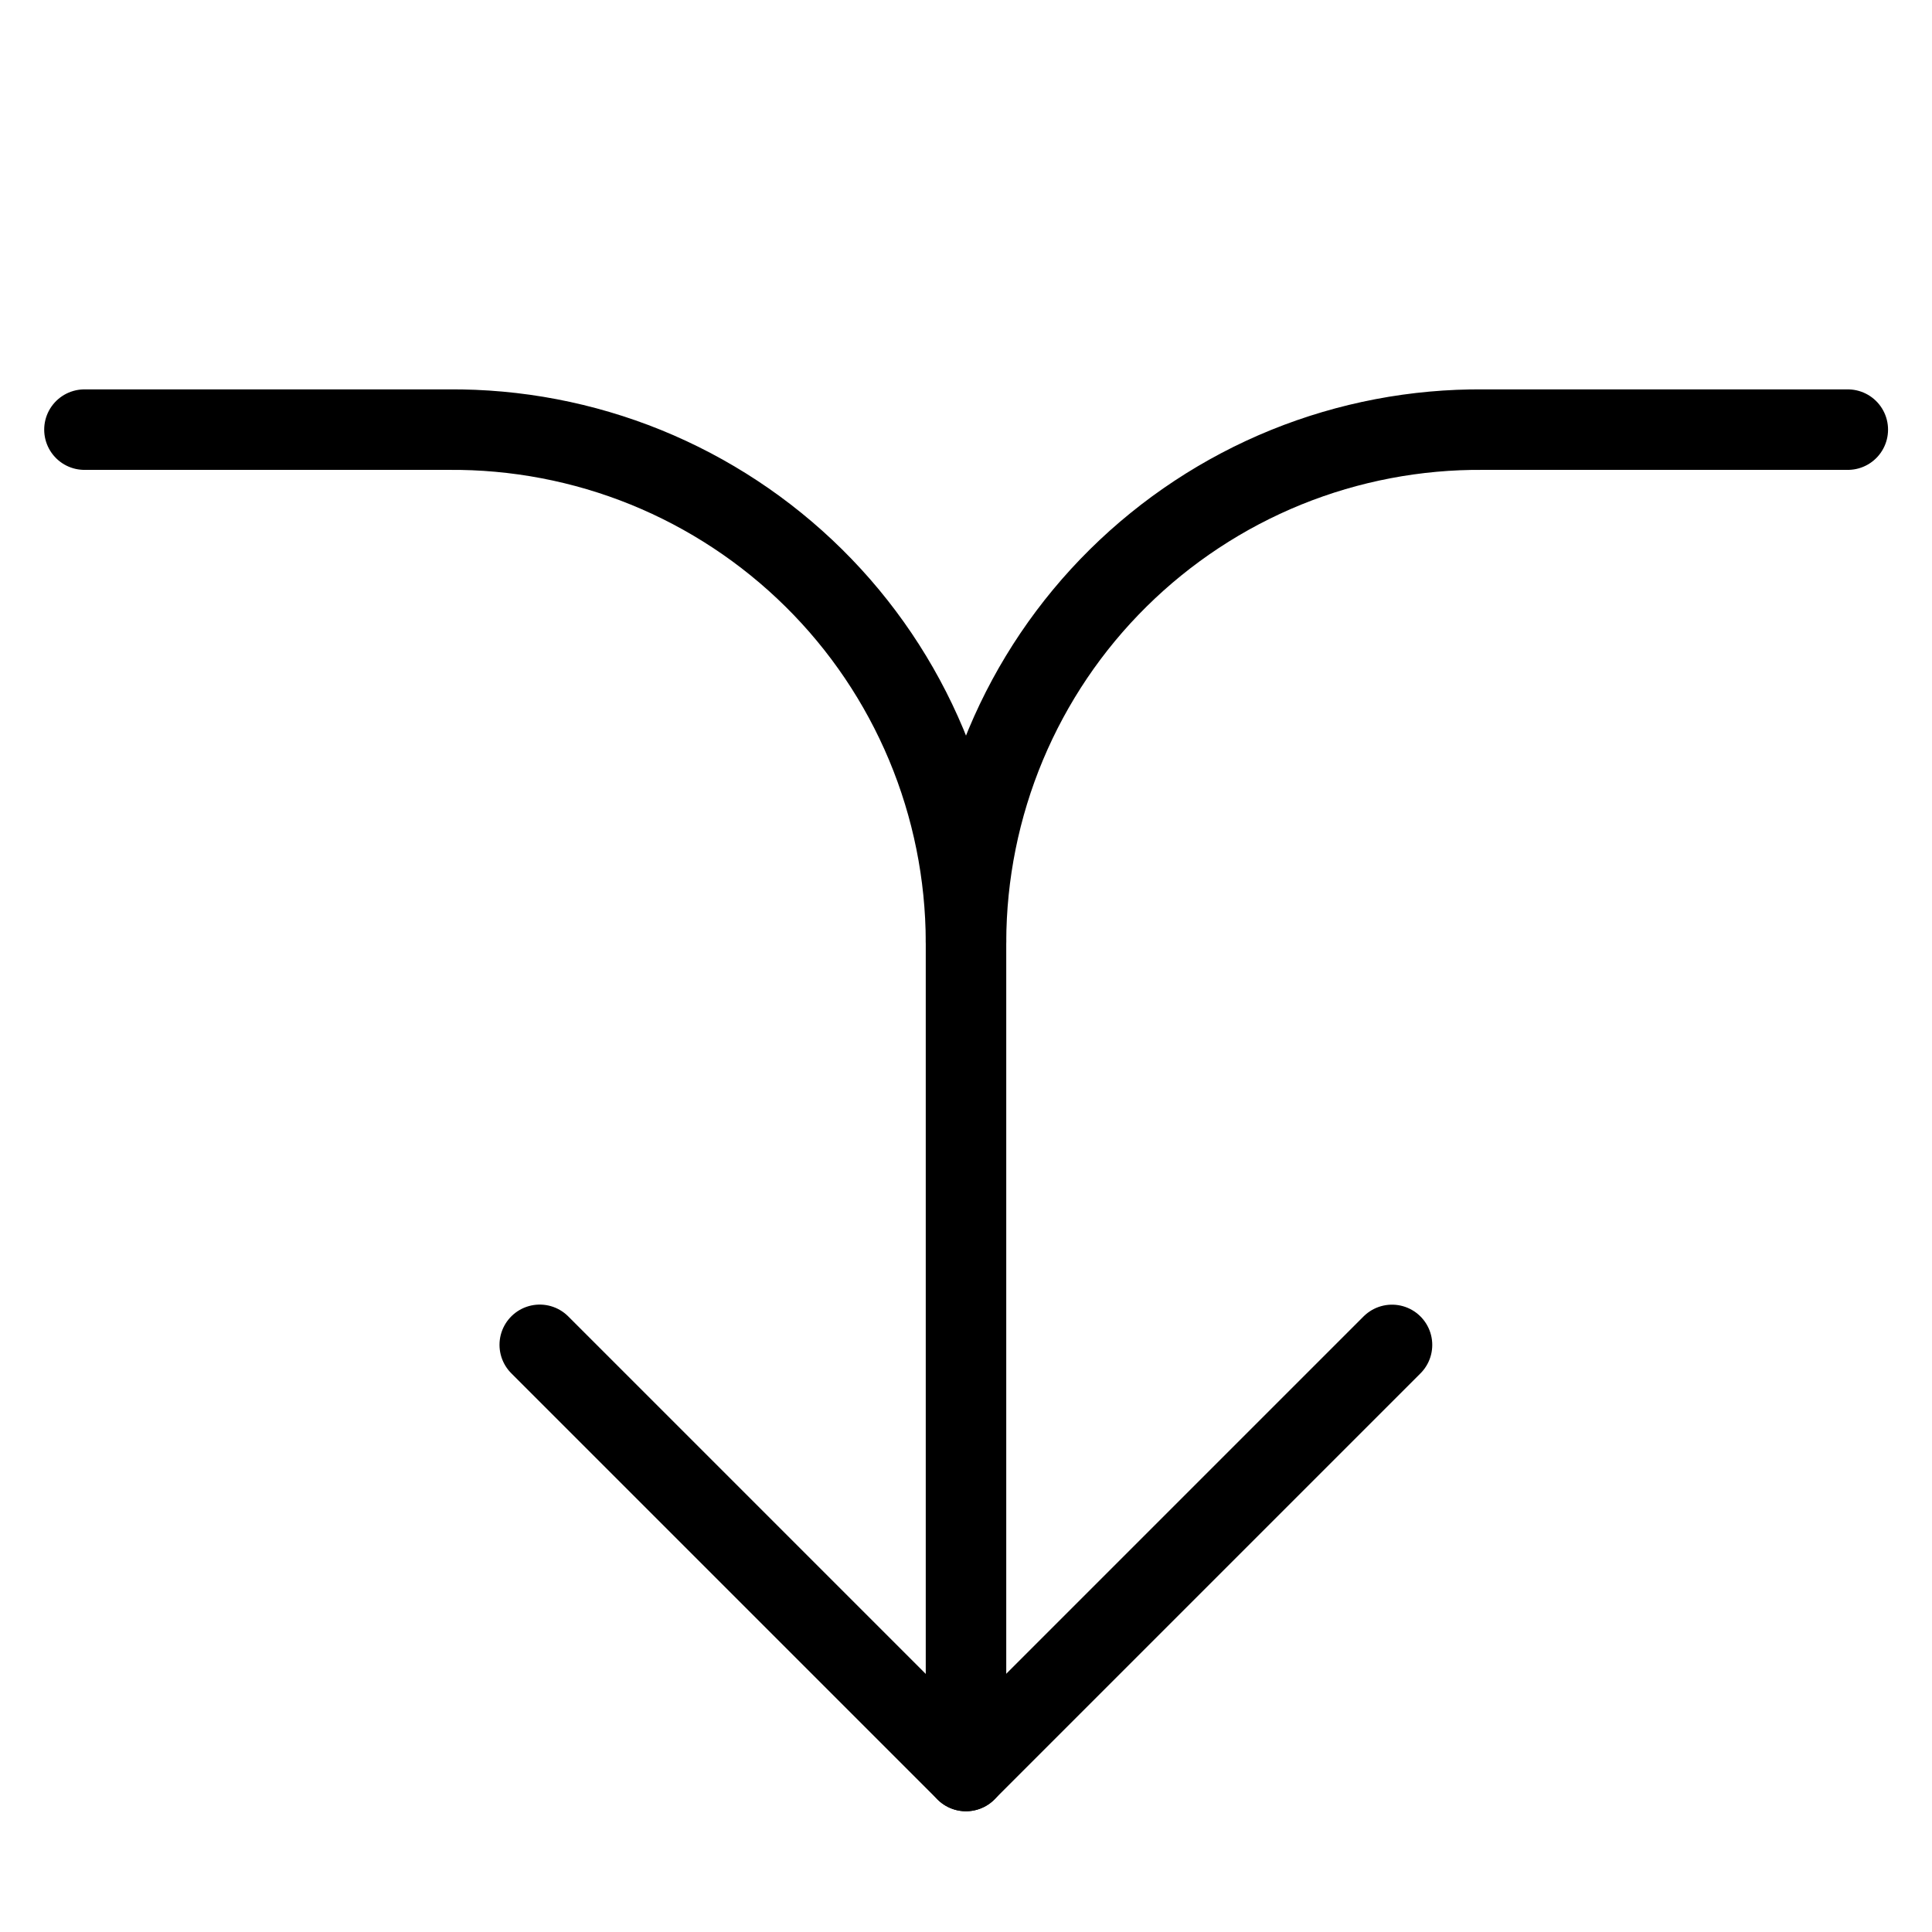
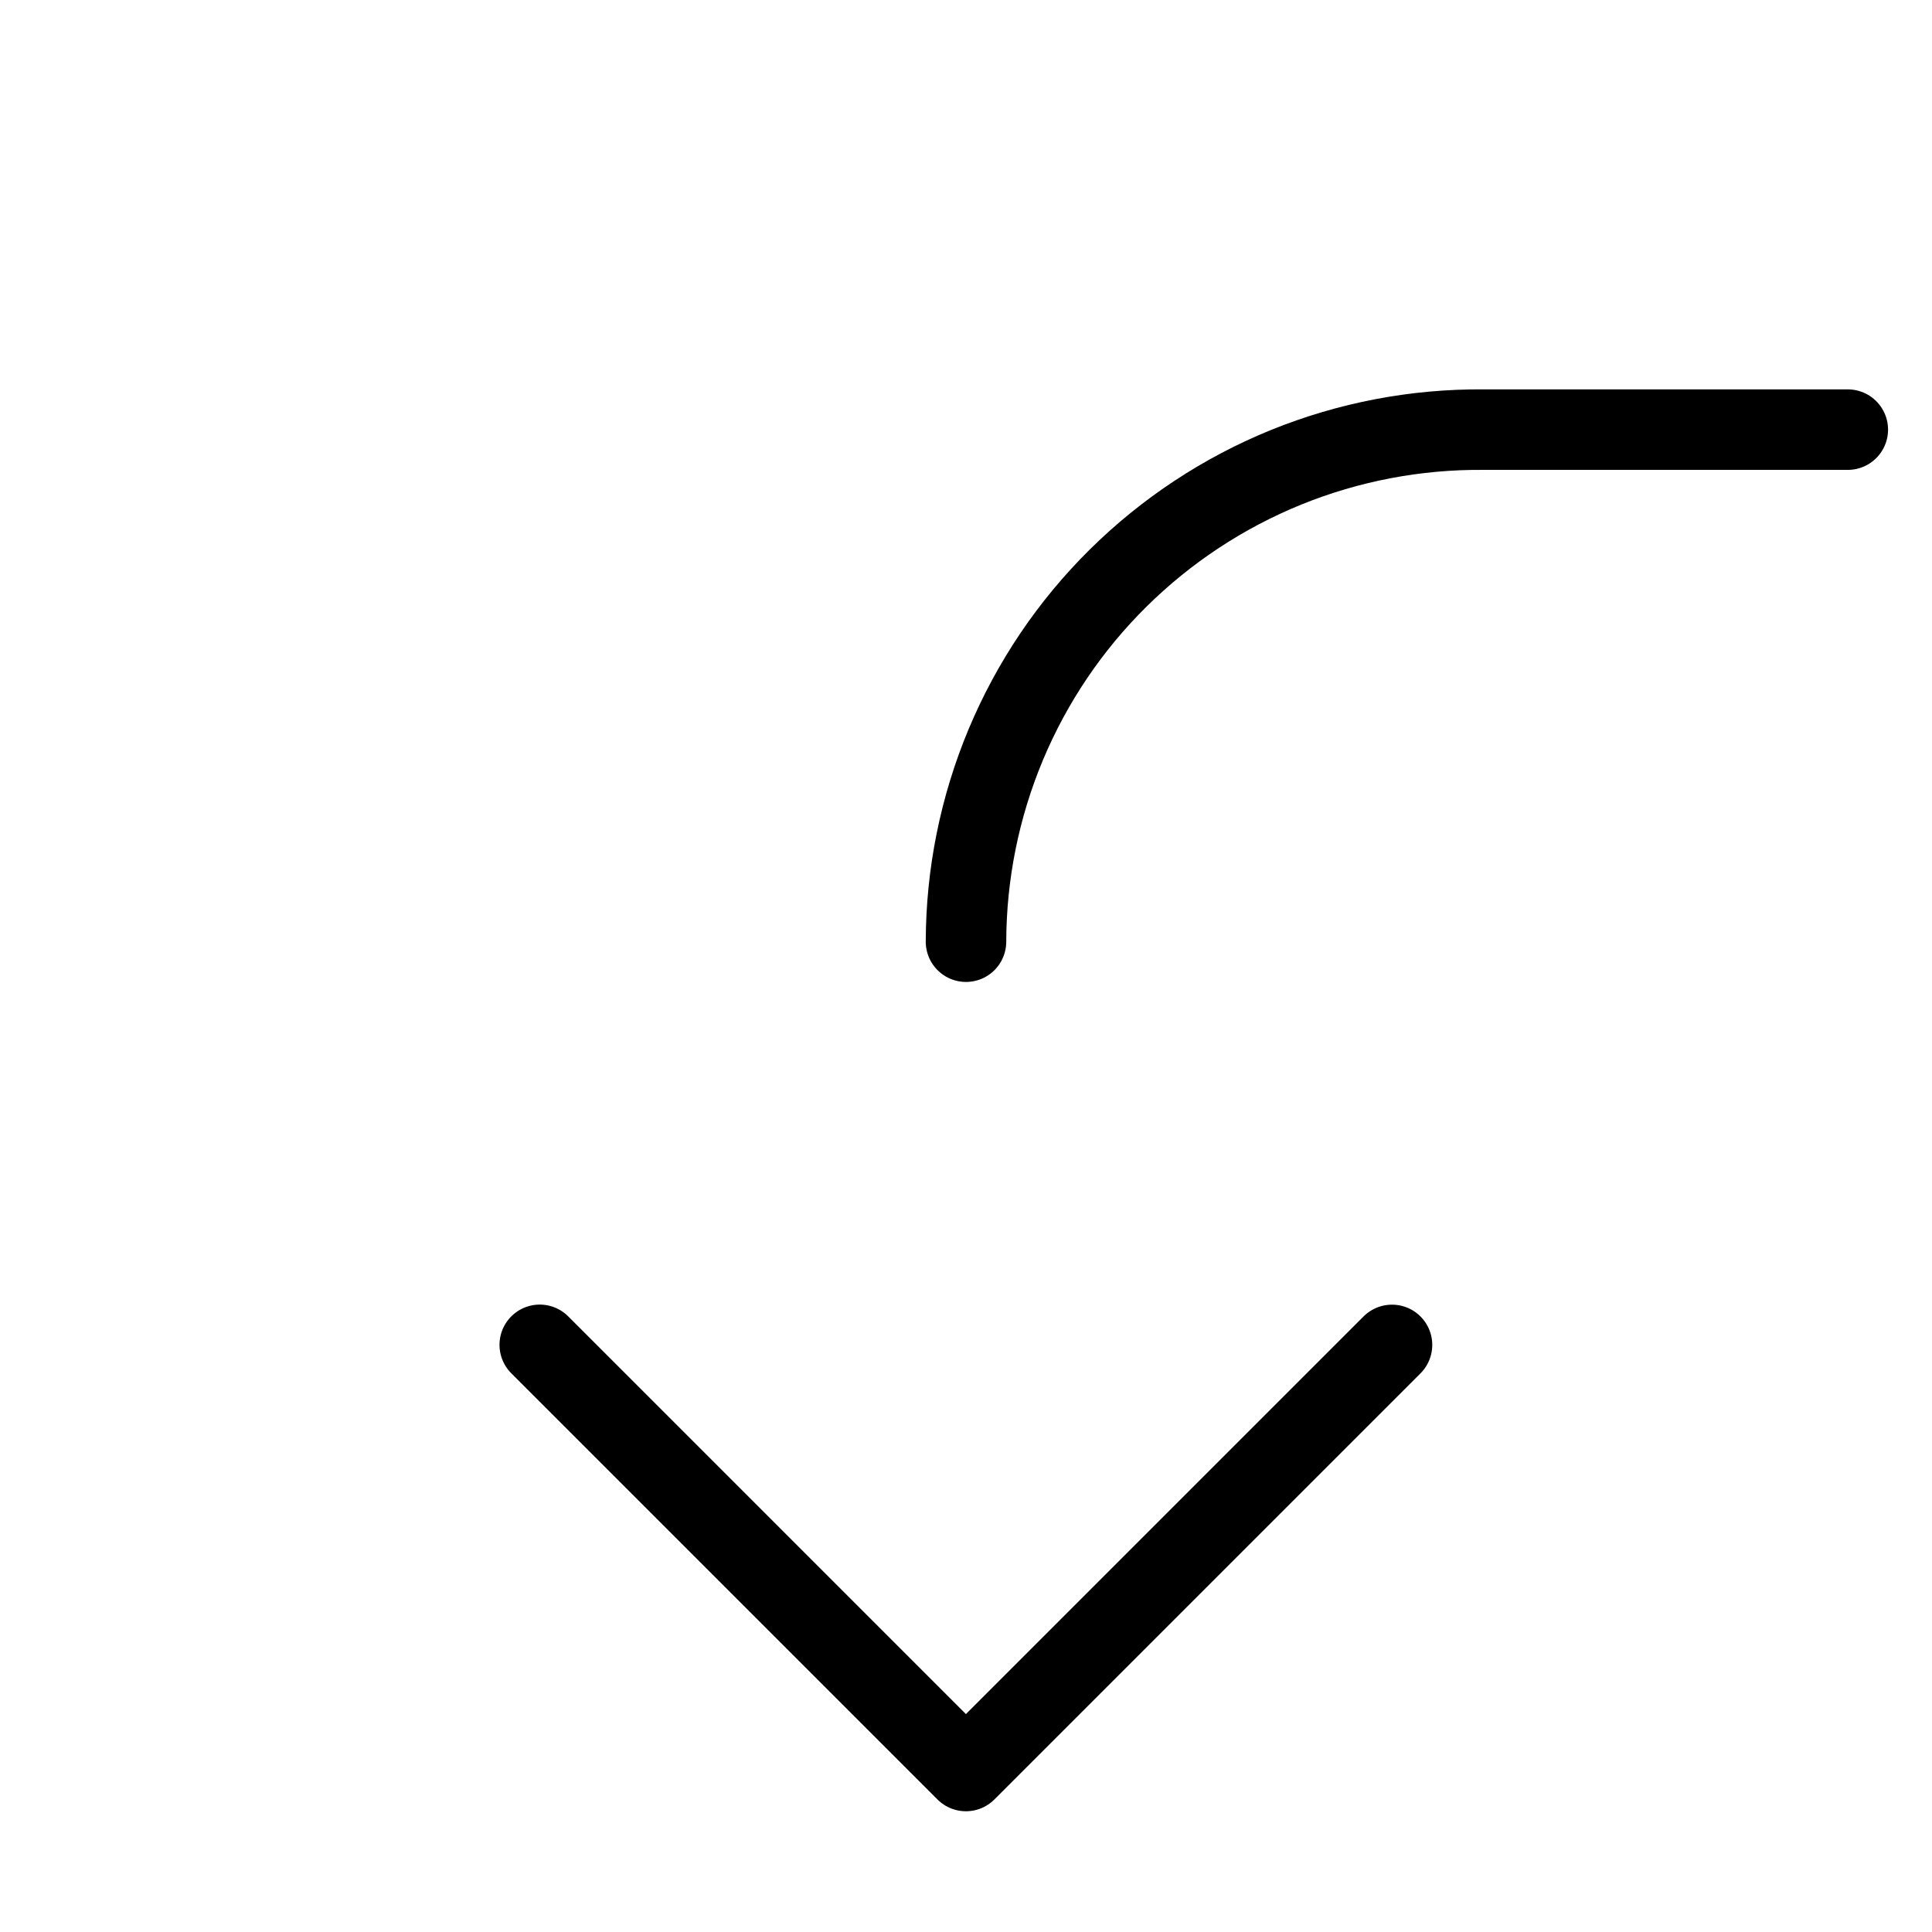
<svg xmlns="http://www.w3.org/2000/svg" fill="none" viewBox="0 0 24 24">
  <path stroke="#000000" stroke-linecap="round" stroke-linejoin="round" d="M6.705 16.706 11.999 22l5.293 -5.293" stroke-width="1" />
-   <path stroke="#000000" stroke-linecap="round" stroke-linejoin="round" d="M12 22V11.698c-0.002 -0.841 -0.17 -1.673 -0.494 -2.448 -0.325 -0.776 -0.799 -1.479 -1.397 -2.07 -0.598 -0.591 -1.306 -1.058 -2.085 -1.375 -0.779 -0.316 -1.613 -0.475 -2.454 -0.468H1.049" stroke-width="1" />
  <path stroke="#000000" stroke-linecap="round" stroke-linejoin="round" d="M12 11.698c0.002 -0.841 0.17 -1.673 0.494 -2.448 0.325 -0.776 0.799 -1.479 1.397 -2.07s1.306 -1.058 2.085 -1.375c0.779 -0.316 1.613 -0.475 2.454 -0.468h4.524" stroke-width="1" />
</svg>